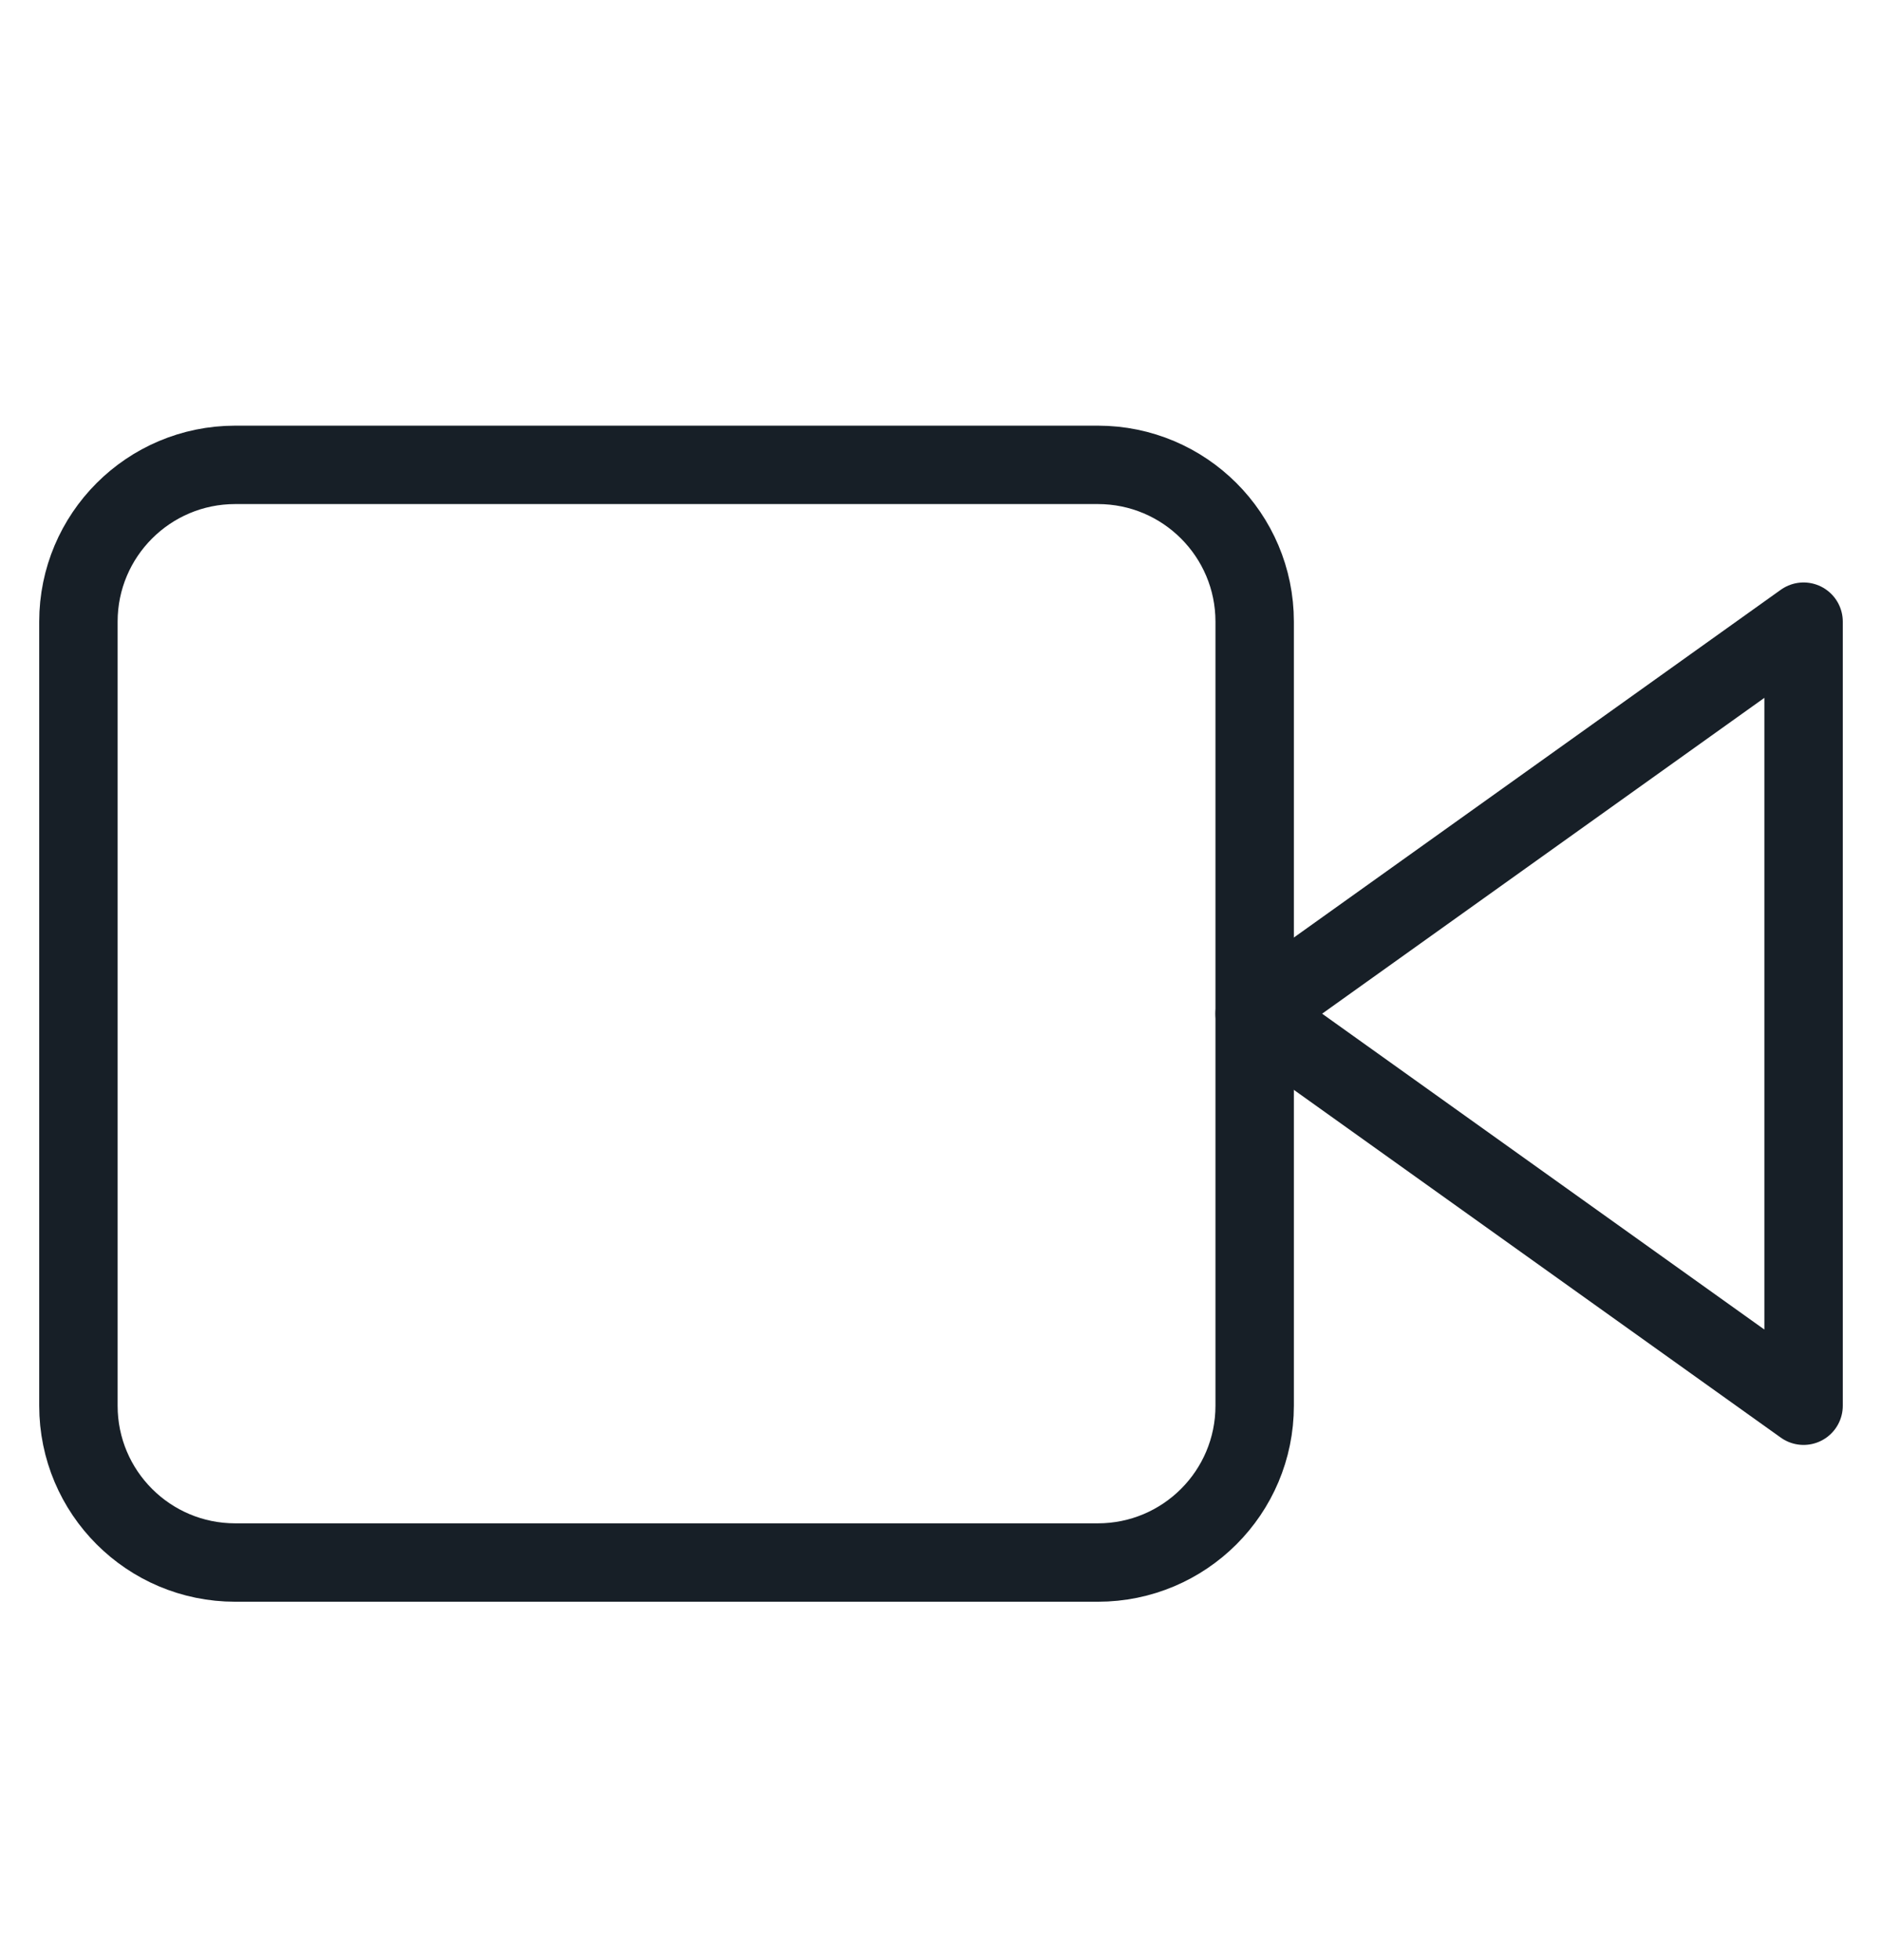
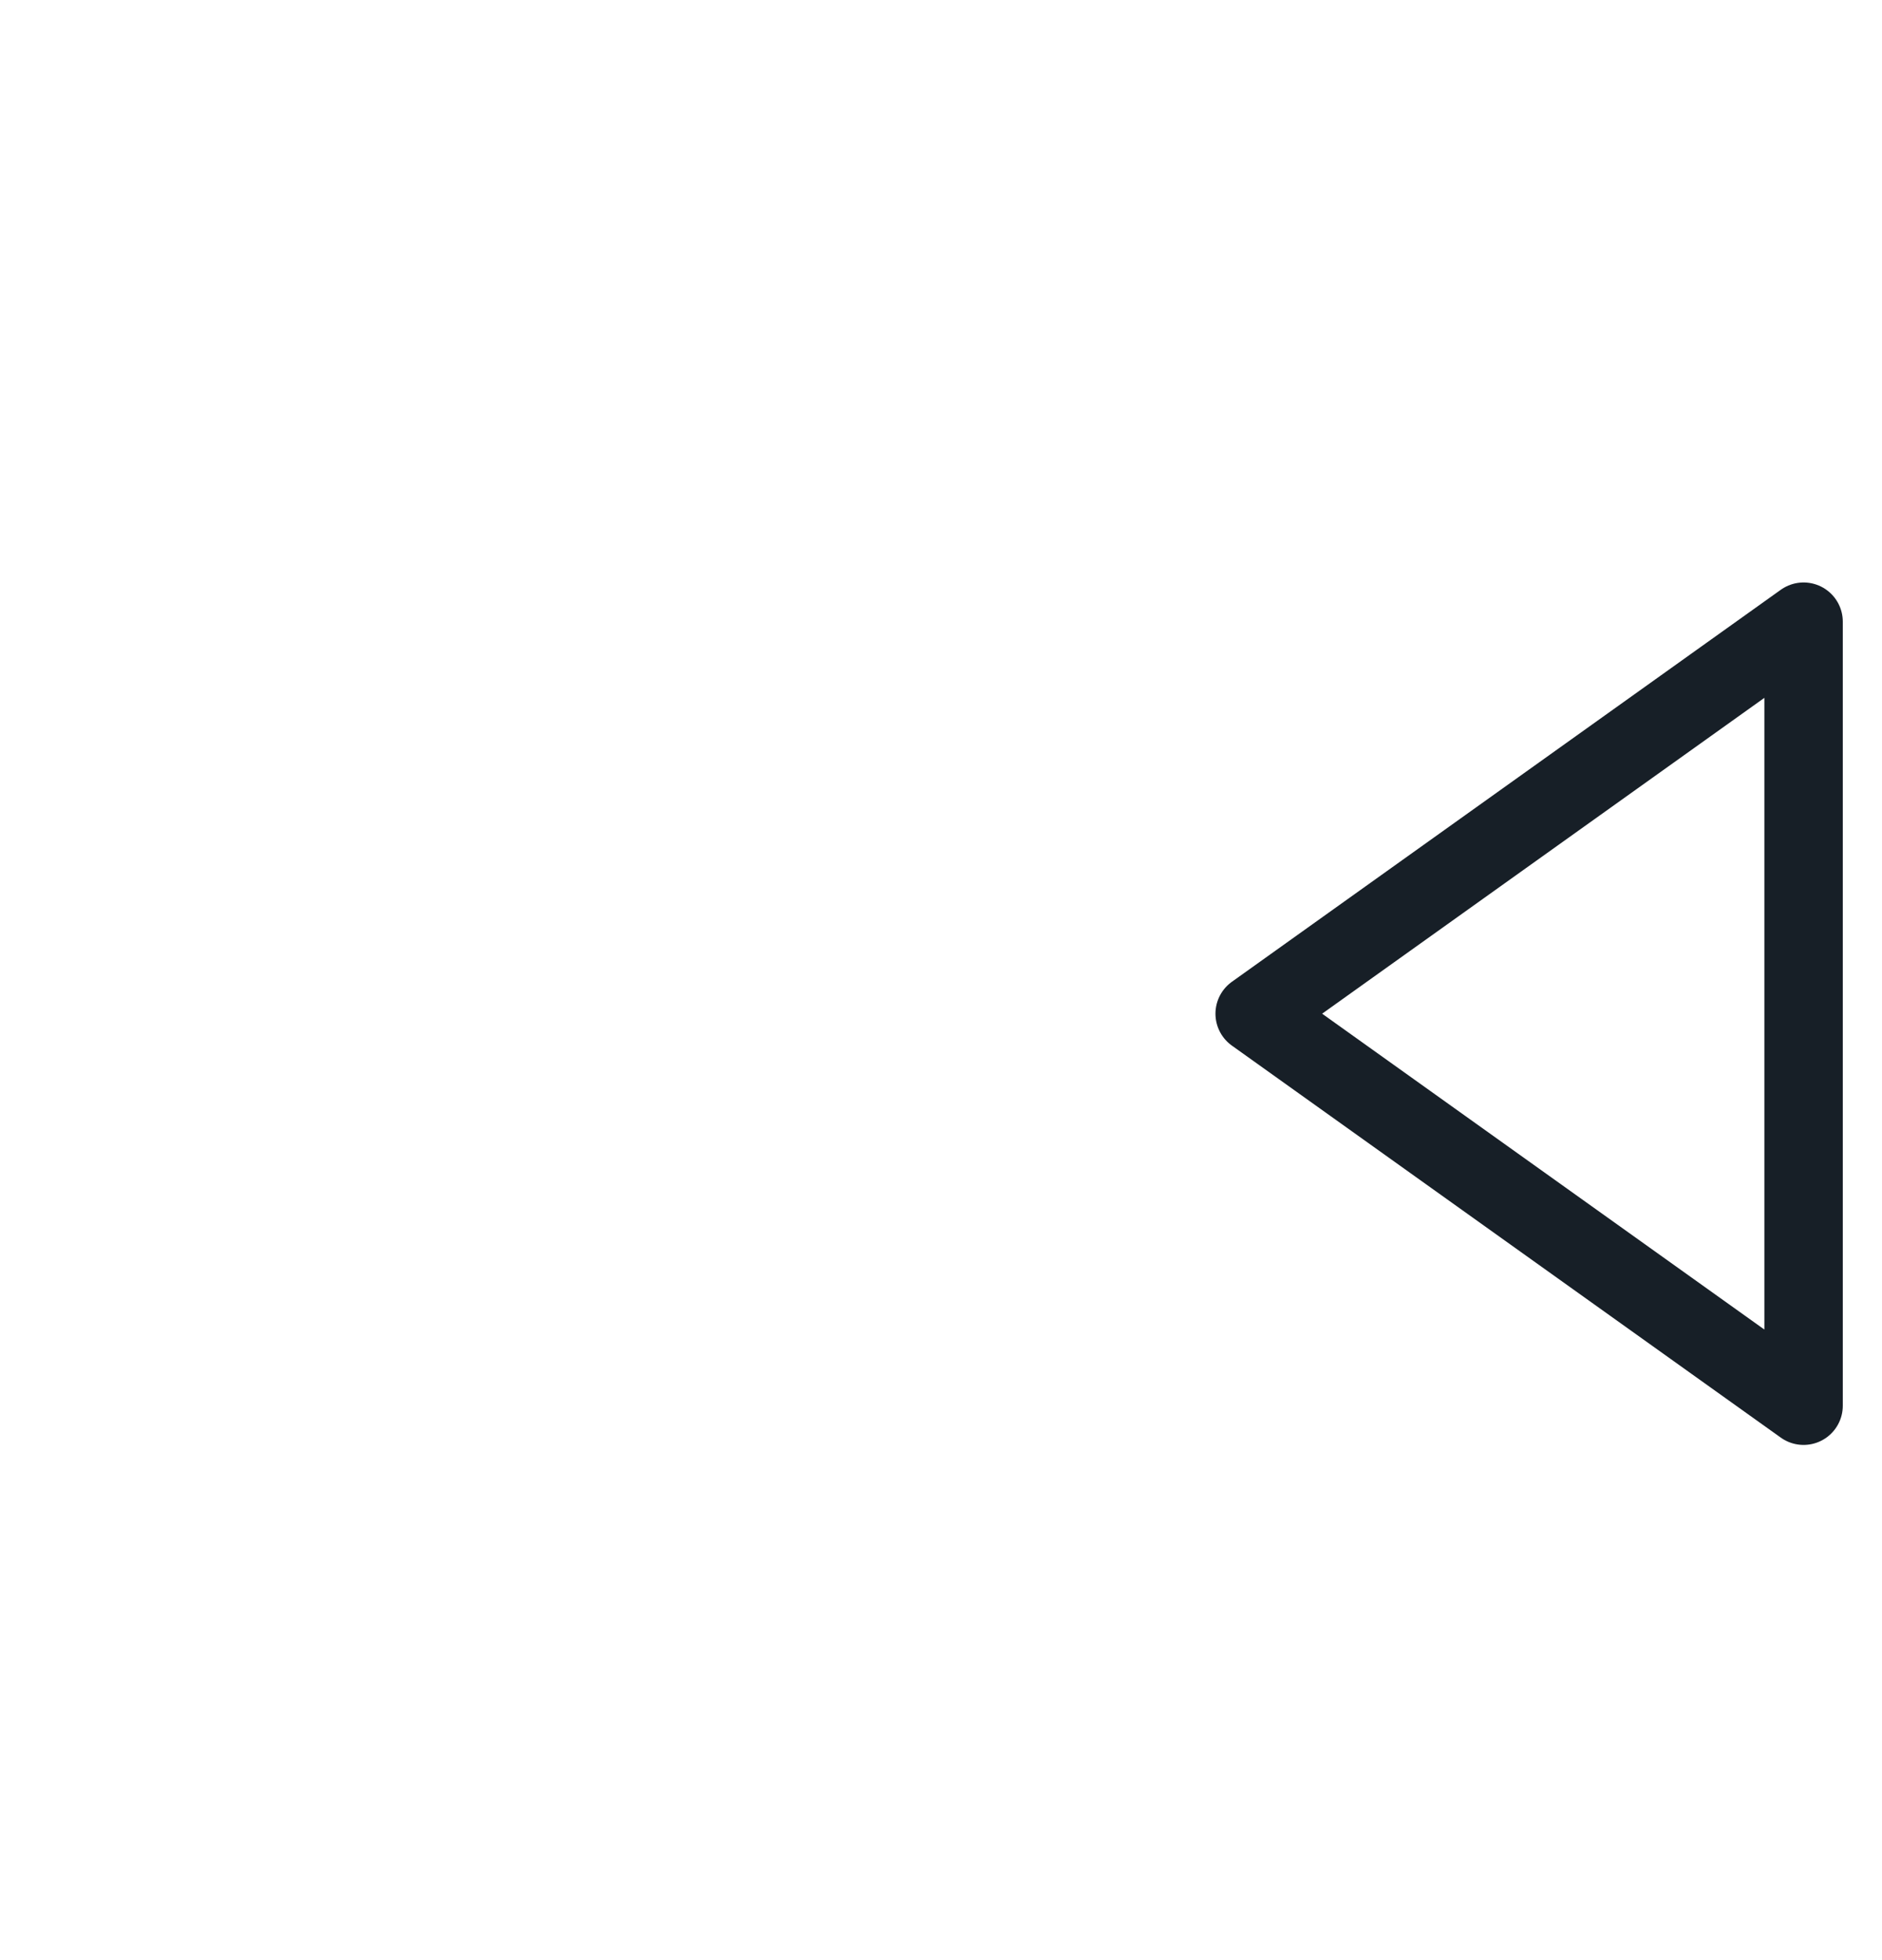
<svg xmlns="http://www.w3.org/2000/svg" width="24" height="25" viewBox="0 0 24 25" fill="none">
-   <path d="M23 7.929L16 12.929L23 17.929V7.929Z" stroke="#171F27" stroke-linecap="round" stroke-linejoin="round" />
-   <path d="M14 5.929H3C1.895 5.929 1 6.825 1 7.929V17.929C1 19.034 1.895 19.929 3 19.929H14C15.105 19.929 16 19.034 16 17.929V7.929C16 6.825 15.105 5.929 14 5.929Z" stroke="#171F27" stroke-linecap="round" stroke-linejoin="round" />
+   <path d="M23 7.929L16 12.929L23 17.929V7.929" stroke="#171F27" stroke-linecap="round" stroke-linejoin="round" />
</svg>